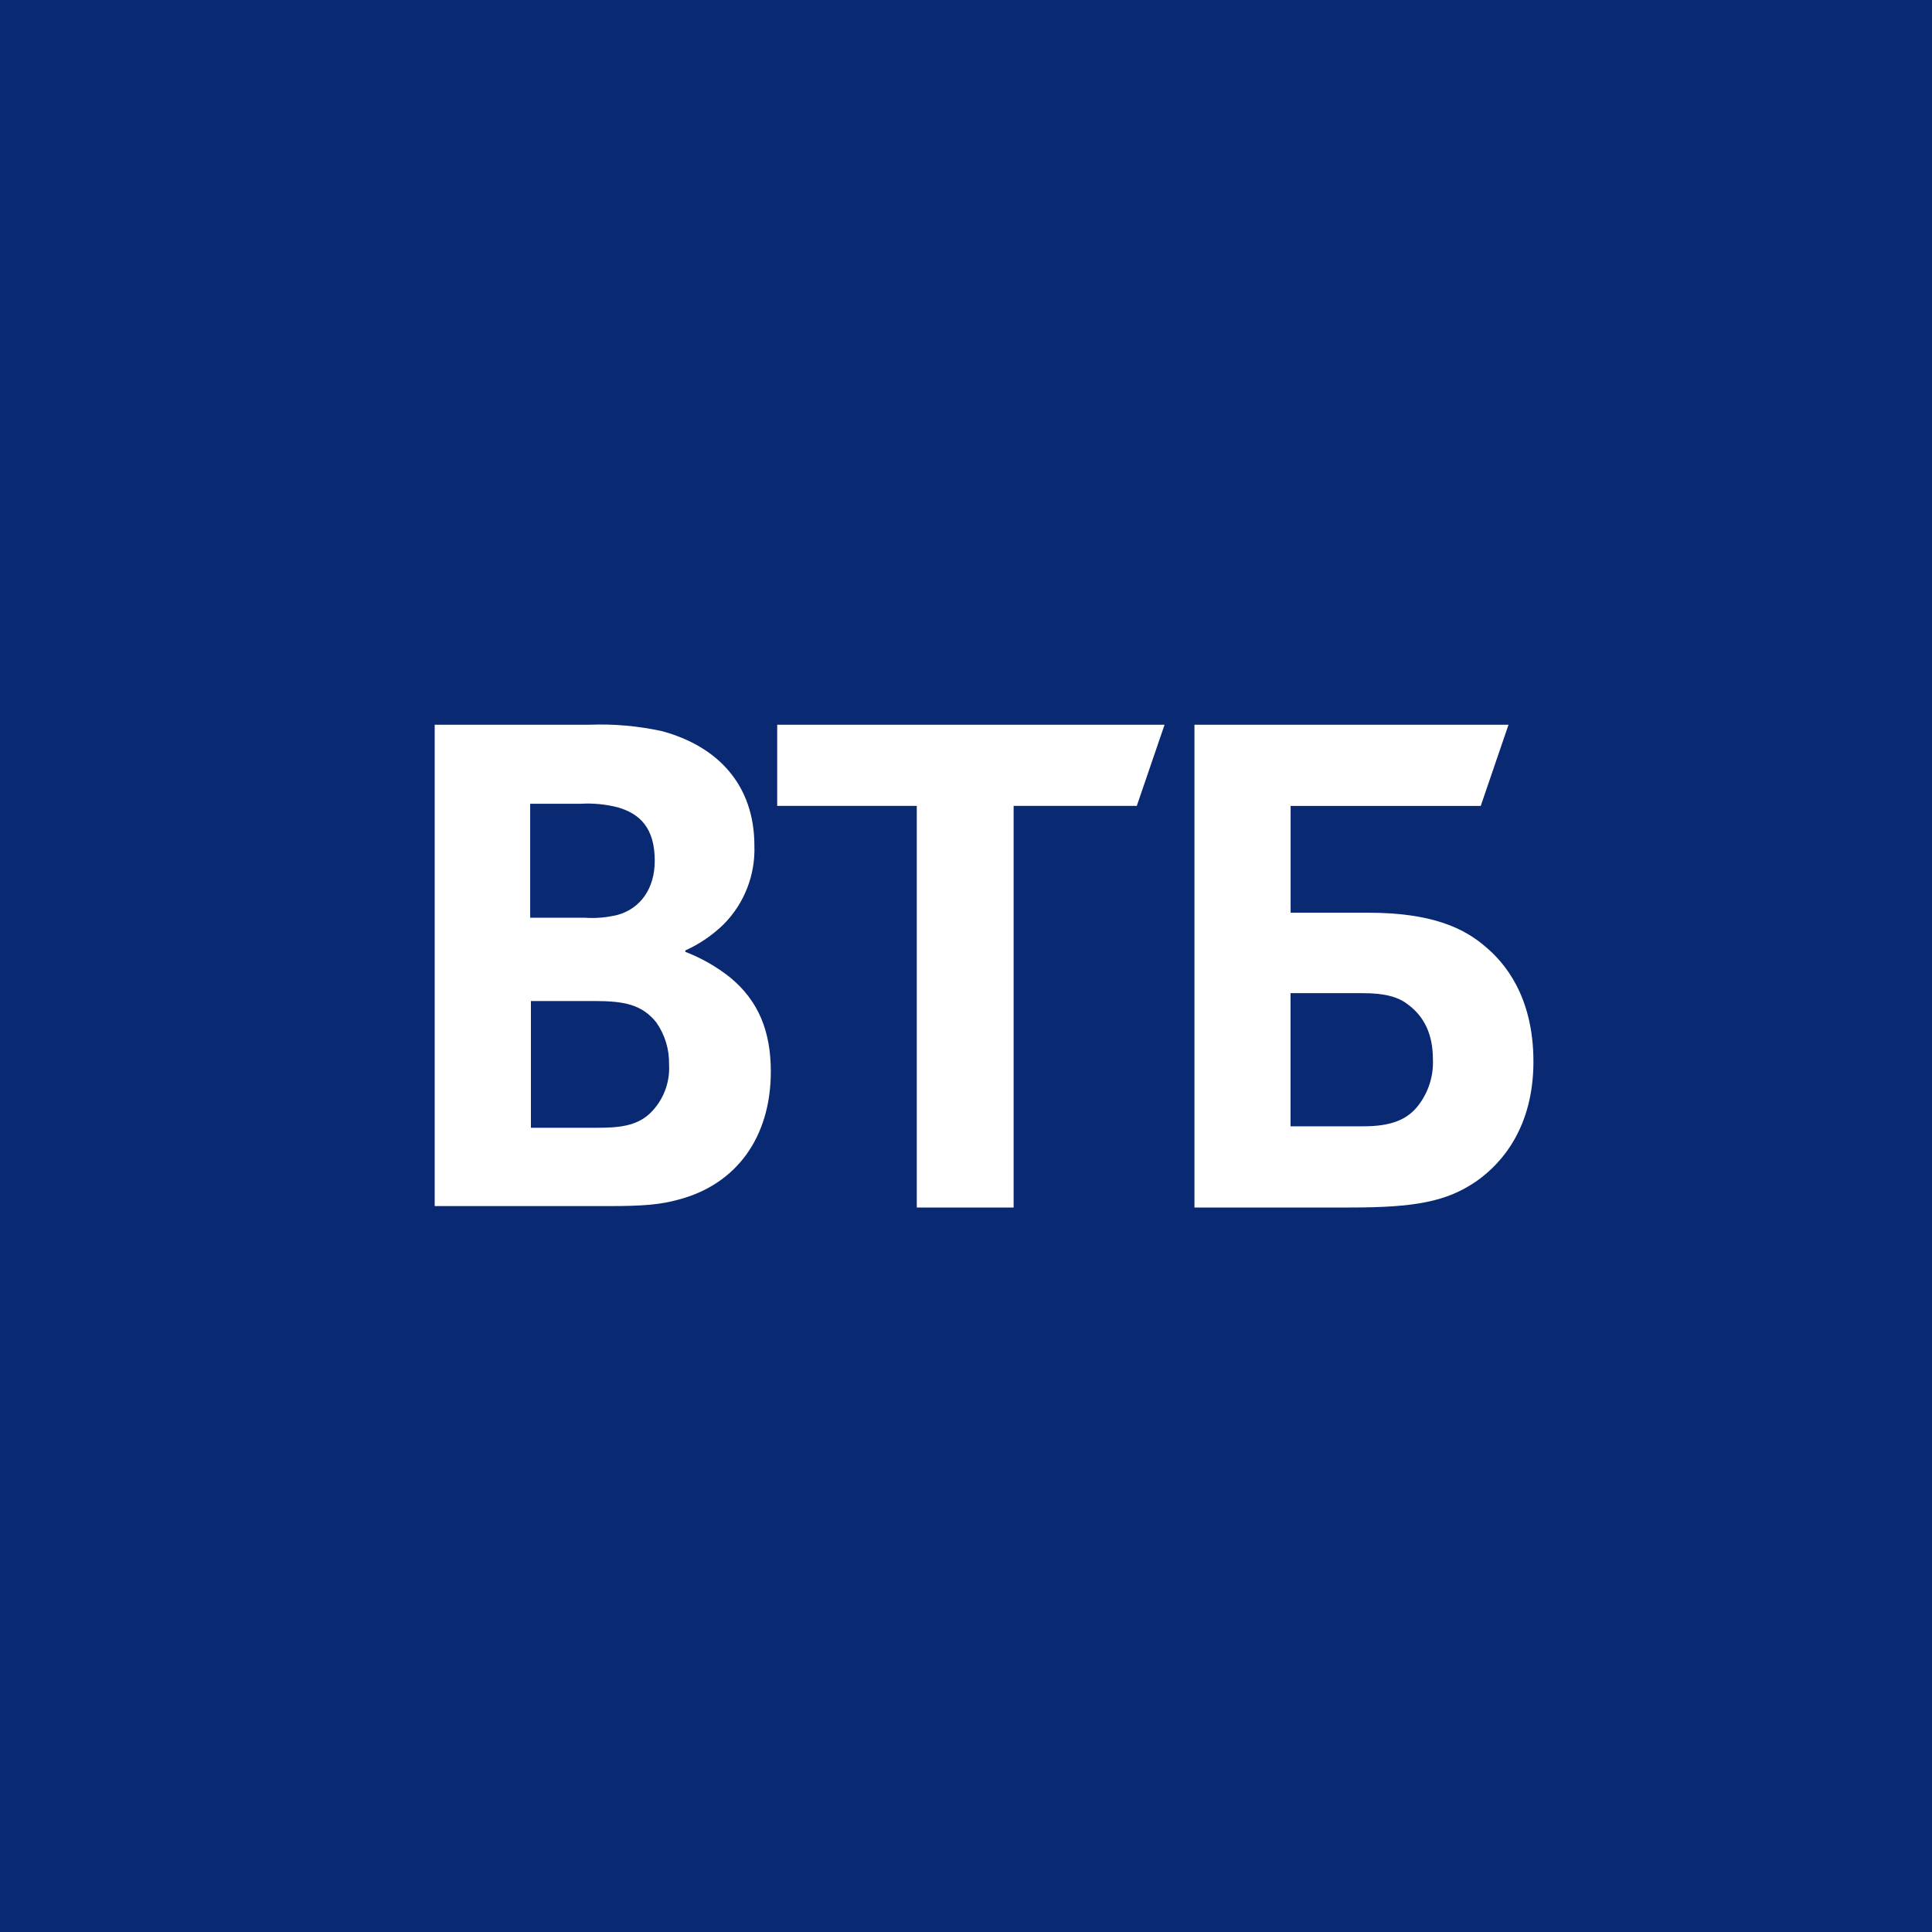
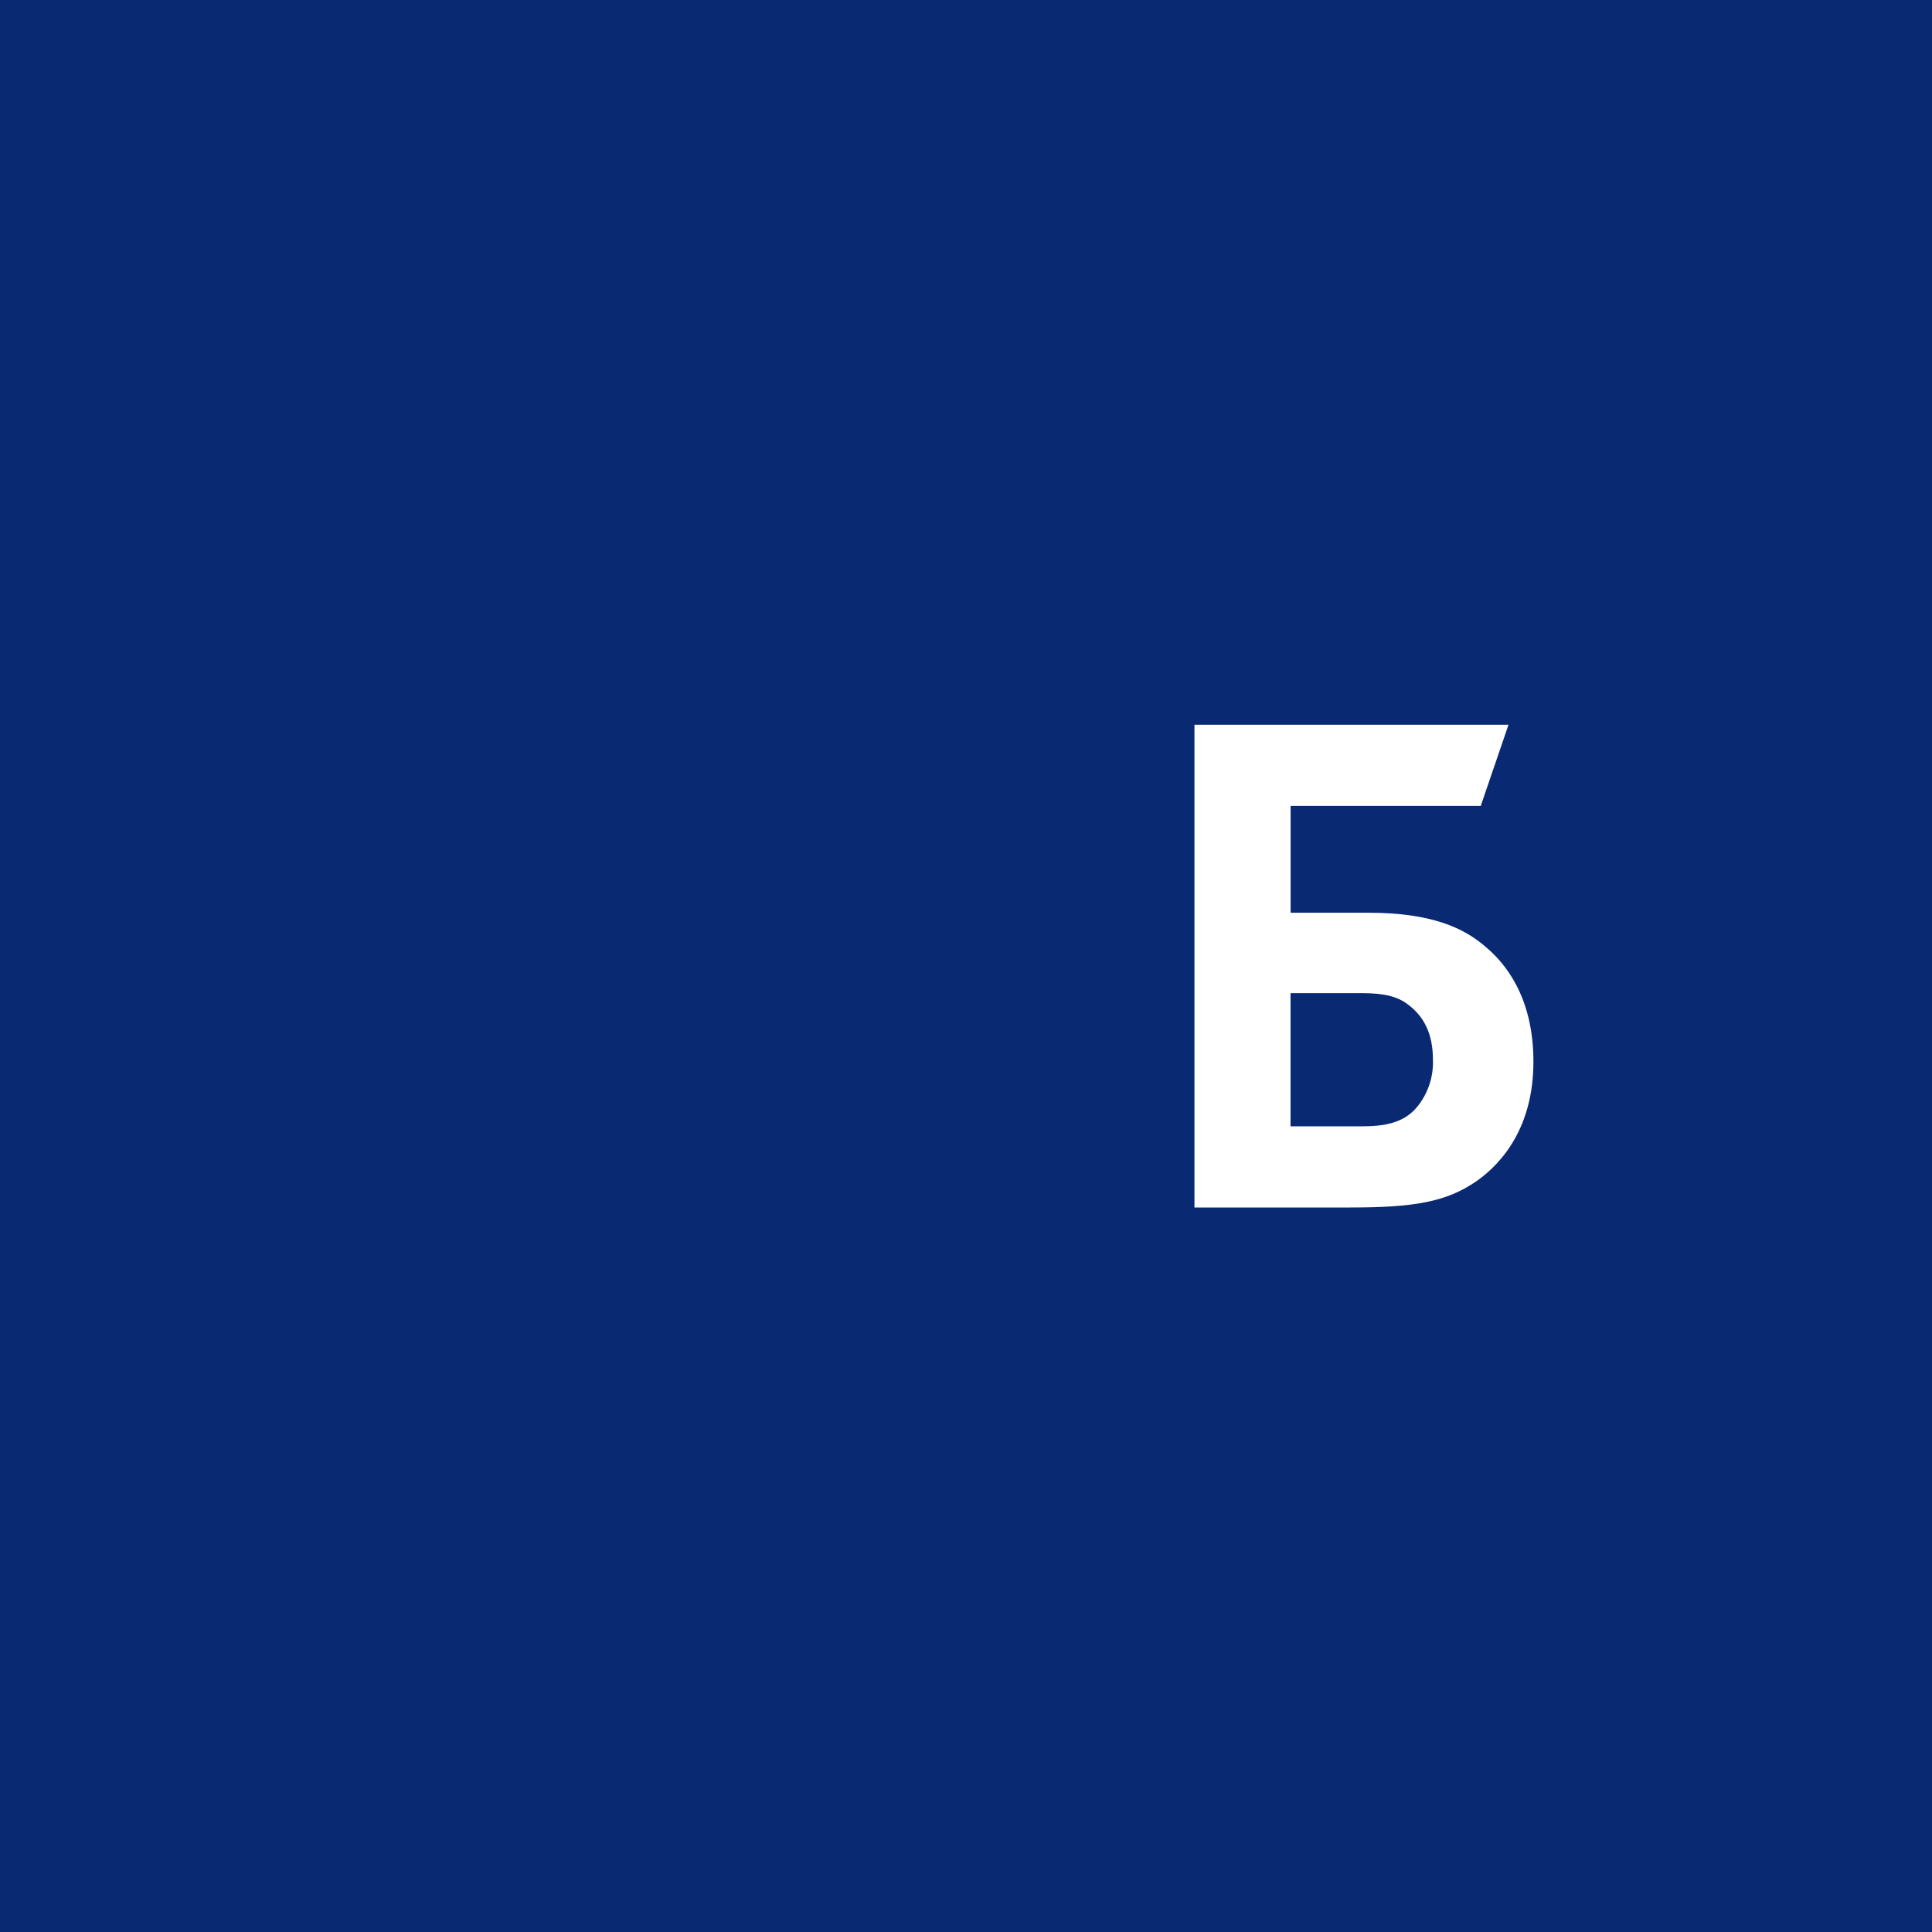
<svg xmlns="http://www.w3.org/2000/svg" width="40" height="40" viewBox="0 0 40 40" fill="none">
  <rect width="40" height="40" fill="#0A2973" />
  <path fill-rule="evenodd" clip-rule="evenodd" d="M24.73 15.005V25H27.959C29.286 25 29.949 24.882 30.569 24.455C31.114 24.072 31.748 23.32 31.748 21.978C31.748 20.607 31.129 19.914 30.76 19.605C30.303 19.206 29.625 18.897 28.328 18.897H26.721V16.686H30.657L31.232 15.005H24.73ZM28.223 23.319H26.719V20.562H28.208C28.665 20.562 28.945 20.636 29.151 20.798C29.49 21.049 29.667 21.418 29.667 21.934C29.682 22.273 29.577 22.606 29.372 22.877C29.137 23.187 28.797 23.319 28.223 23.319Z" fill="white" />
-   <path d="M18.981 25V16.685H16.091V15.005H24.111L23.536 16.685H20.986V25H18.981Z" fill="white" />
-   <path fill-rule="evenodd" clip-rule="evenodd" d="M14.189 19.707V19.678C14.485 19.544 14.754 19.36 14.986 19.133C15.411 18.702 15.64 18.116 15.619 17.511C15.619 16.243 14.853 15.447 13.703 15.137C13.209 15.029 12.704 14.985 12.199 15.005H9V24.971H12.597C13.305 24.971 13.673 24.941 14.042 24.838C15.236 24.528 15.959 23.555 15.959 22.184C15.959 21.359 15.708 20.725 15.118 20.238C14.838 20.015 14.524 19.836 14.189 19.707ZM10.977 19H12.097C12.33 19.017 12.564 18.997 12.79 18.941C13.262 18.808 13.556 18.395 13.556 17.82C13.556 17.142 13.247 16.847 12.79 16.715C12.54 16.651 12.281 16.626 12.023 16.641H10.977V19ZM10.992 20.725V23.349H12.378C12.791 23.349 13.174 23.319 13.454 23.054C13.73 22.79 13.875 22.418 13.852 22.037C13.859 21.726 13.766 21.421 13.587 21.167C13.292 20.798 12.924 20.725 12.304 20.725H10.992Z" fill="white" />
</svg>